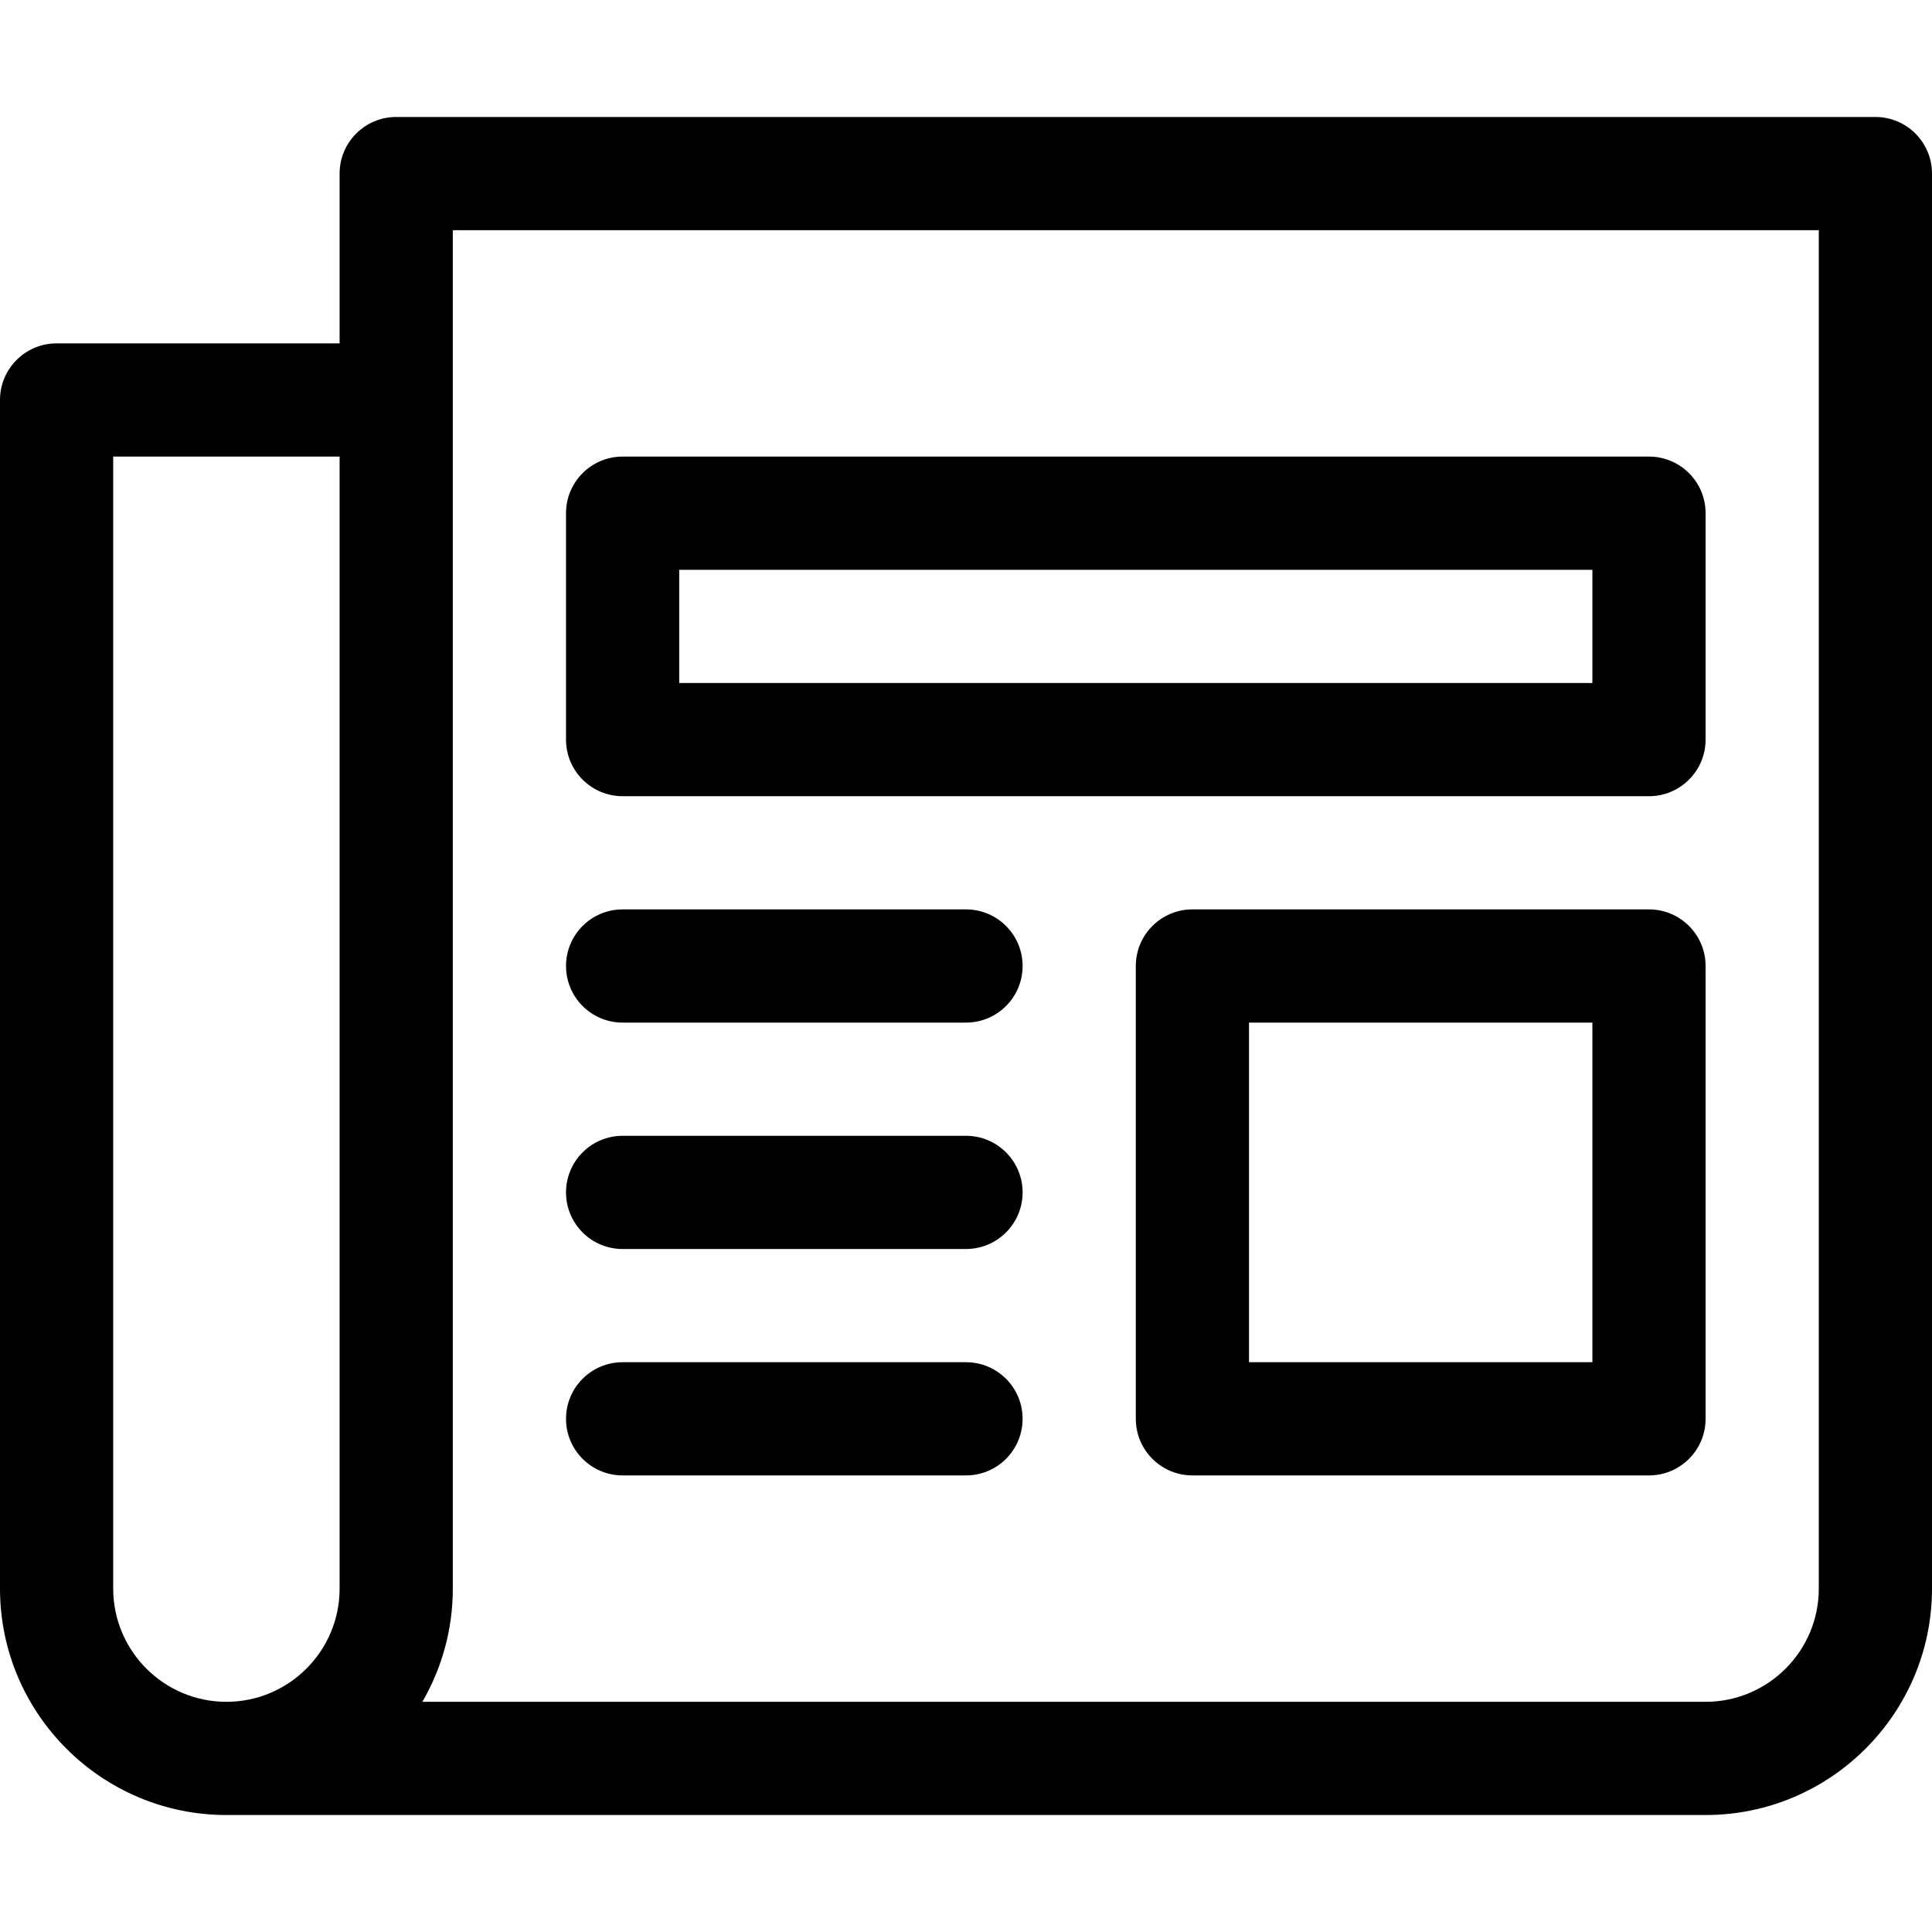
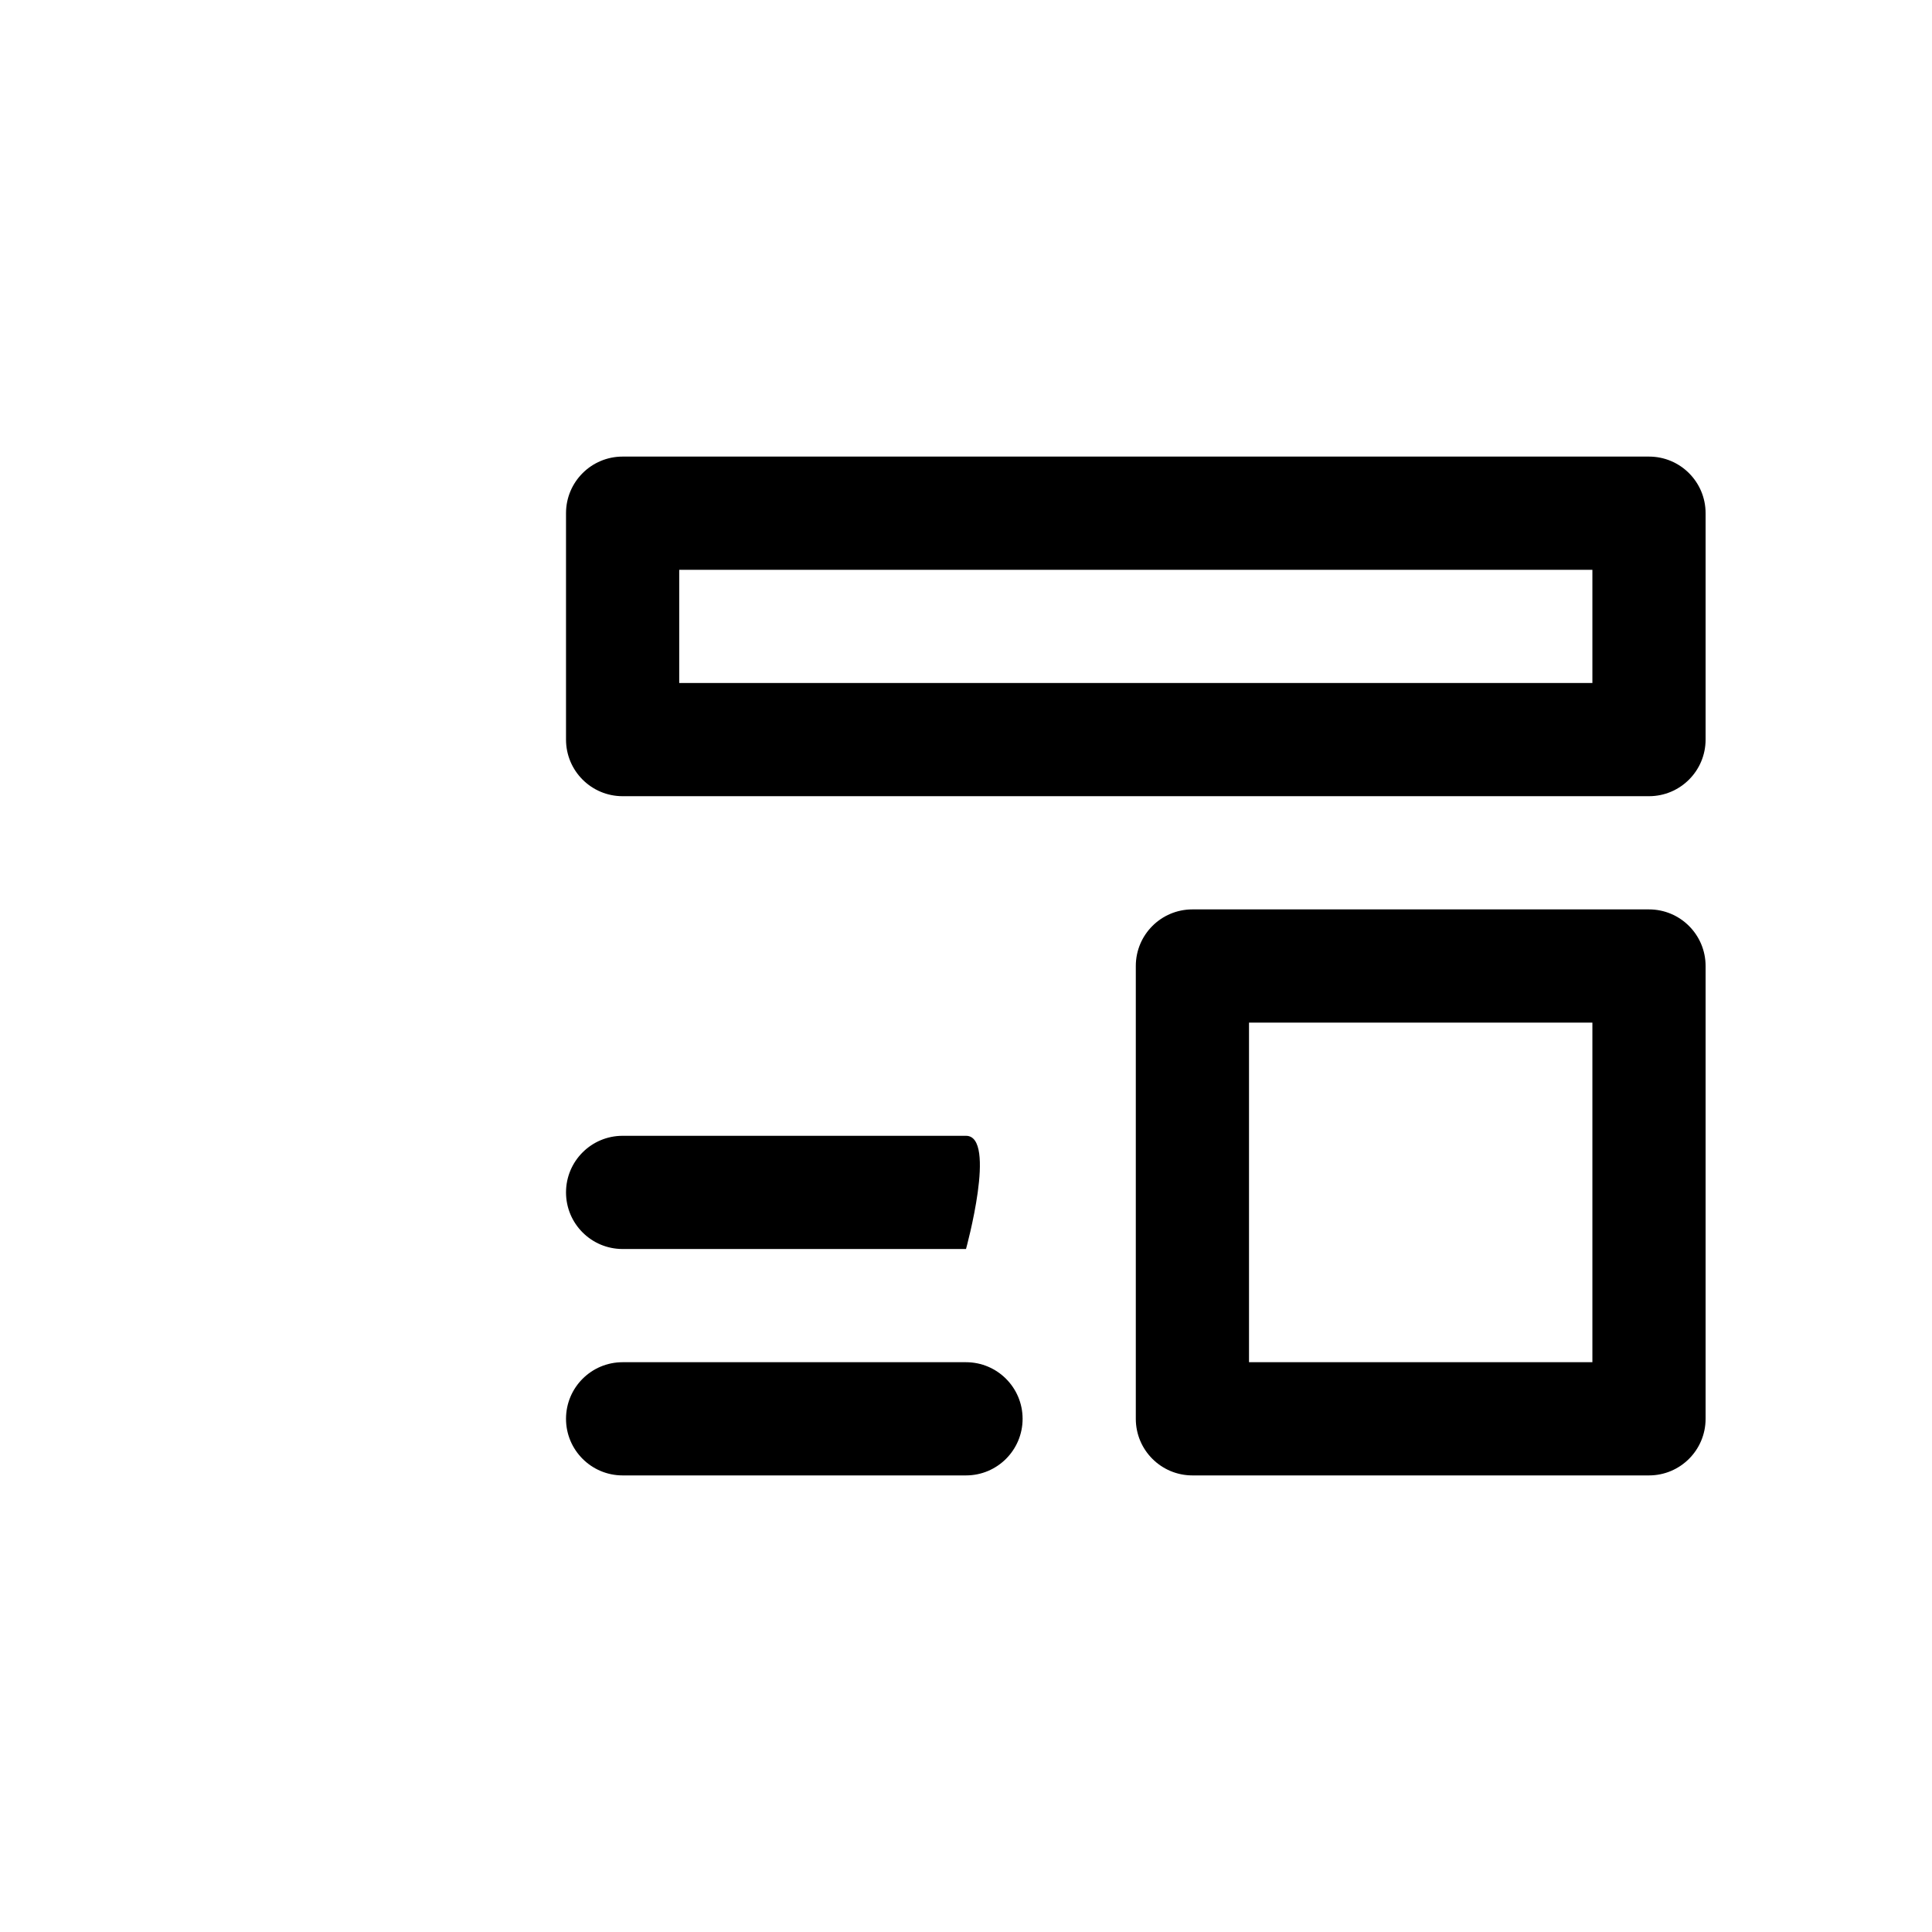
<svg xmlns="http://www.w3.org/2000/svg" version="1.1" id="Capa_1" x="0px" y="0px" viewBox="0 0 512 512" style="enable-background:new 0 0 512 512;" xml:space="preserve">
  <g>
    <g>
-       <path d="M497,31H105c-8.284,0-15,6.716-15,15v45H15c-8.284,0-15,6.716-15,15v315c0,33.084,26.916,60,60,60h392    c33.084,0,60-26.916,60-60V46C512,37.716,505.284,31,497,31z M90,421c0,16.542-13.458,30-30,30s-30-13.458-30-30V121h60V421z     M482,421c0,16.542-13.458,30-30,30H111.928c5.123-8.833,8.072-19.075,8.072-30V61h362V421z" />
-     </g>
+       </g>
  </g>
  <g>
    <g>
      <path d="M437,121H165c-8.284,0-15,6.716-15,15v60c0,8.284,6.716,15,15,15h272c8.284,0,15-6.716,15-15v-60    C452,127.716,445.284,121,437,121z M422,181H180v-30h242V181z" />
    </g>
  </g>
  <g>
    <g>
      <path d="M437,241H316c-8.284,0-15,6.716-15,15v120c0,8.284,6.716,15,15,15h121c8.284,0,15-6.716,15-15V256    C452,247.716,445.284,241,437,241z M422,361h-91v-90h91V361z" />
    </g>
  </g>
  <g>
    <g>
      <path d="M256,361h-91c-8.284,0-15,6.716-15,15s6.716,15,15,15h91c8.284,0,15-6.716,15-15S264.284,361,256,361z" />
    </g>
  </g>
  <g>
    <g>
-       <path d="M256,301h-91c-8.284,0-15,6.716-15,15s6.716,15,15,15h91c8.284,0,15-6.716,15-15S264.284,301,256,301z" />
+       <path d="M256,301h-91c-8.284,0-15,6.716-15,15s6.716,15,15,15h91S264.284,301,256,301z" />
    </g>
  </g>
  <g>
    <g>
-       <path d="M256,241h-91c-8.284,0-15,6.716-15,15s6.716,15,15,15h91c8.284,0,15-6.716,15-15S264.284,241,256,241z" />
-     </g>
+       </g>
  </g>
  <g>
</g>
  <g>
</g>
  <g>
</g>
  <g>
</g>
  <g>
</g>
  <g>
</g>
  <g>
</g>
  <g>
</g>
  <g>
</g>
  <g>
</g>
  <g>
</g>
  <g>
</g>
  <g>
</g>
  <g>
</g>
  <g>
</g>
</svg>